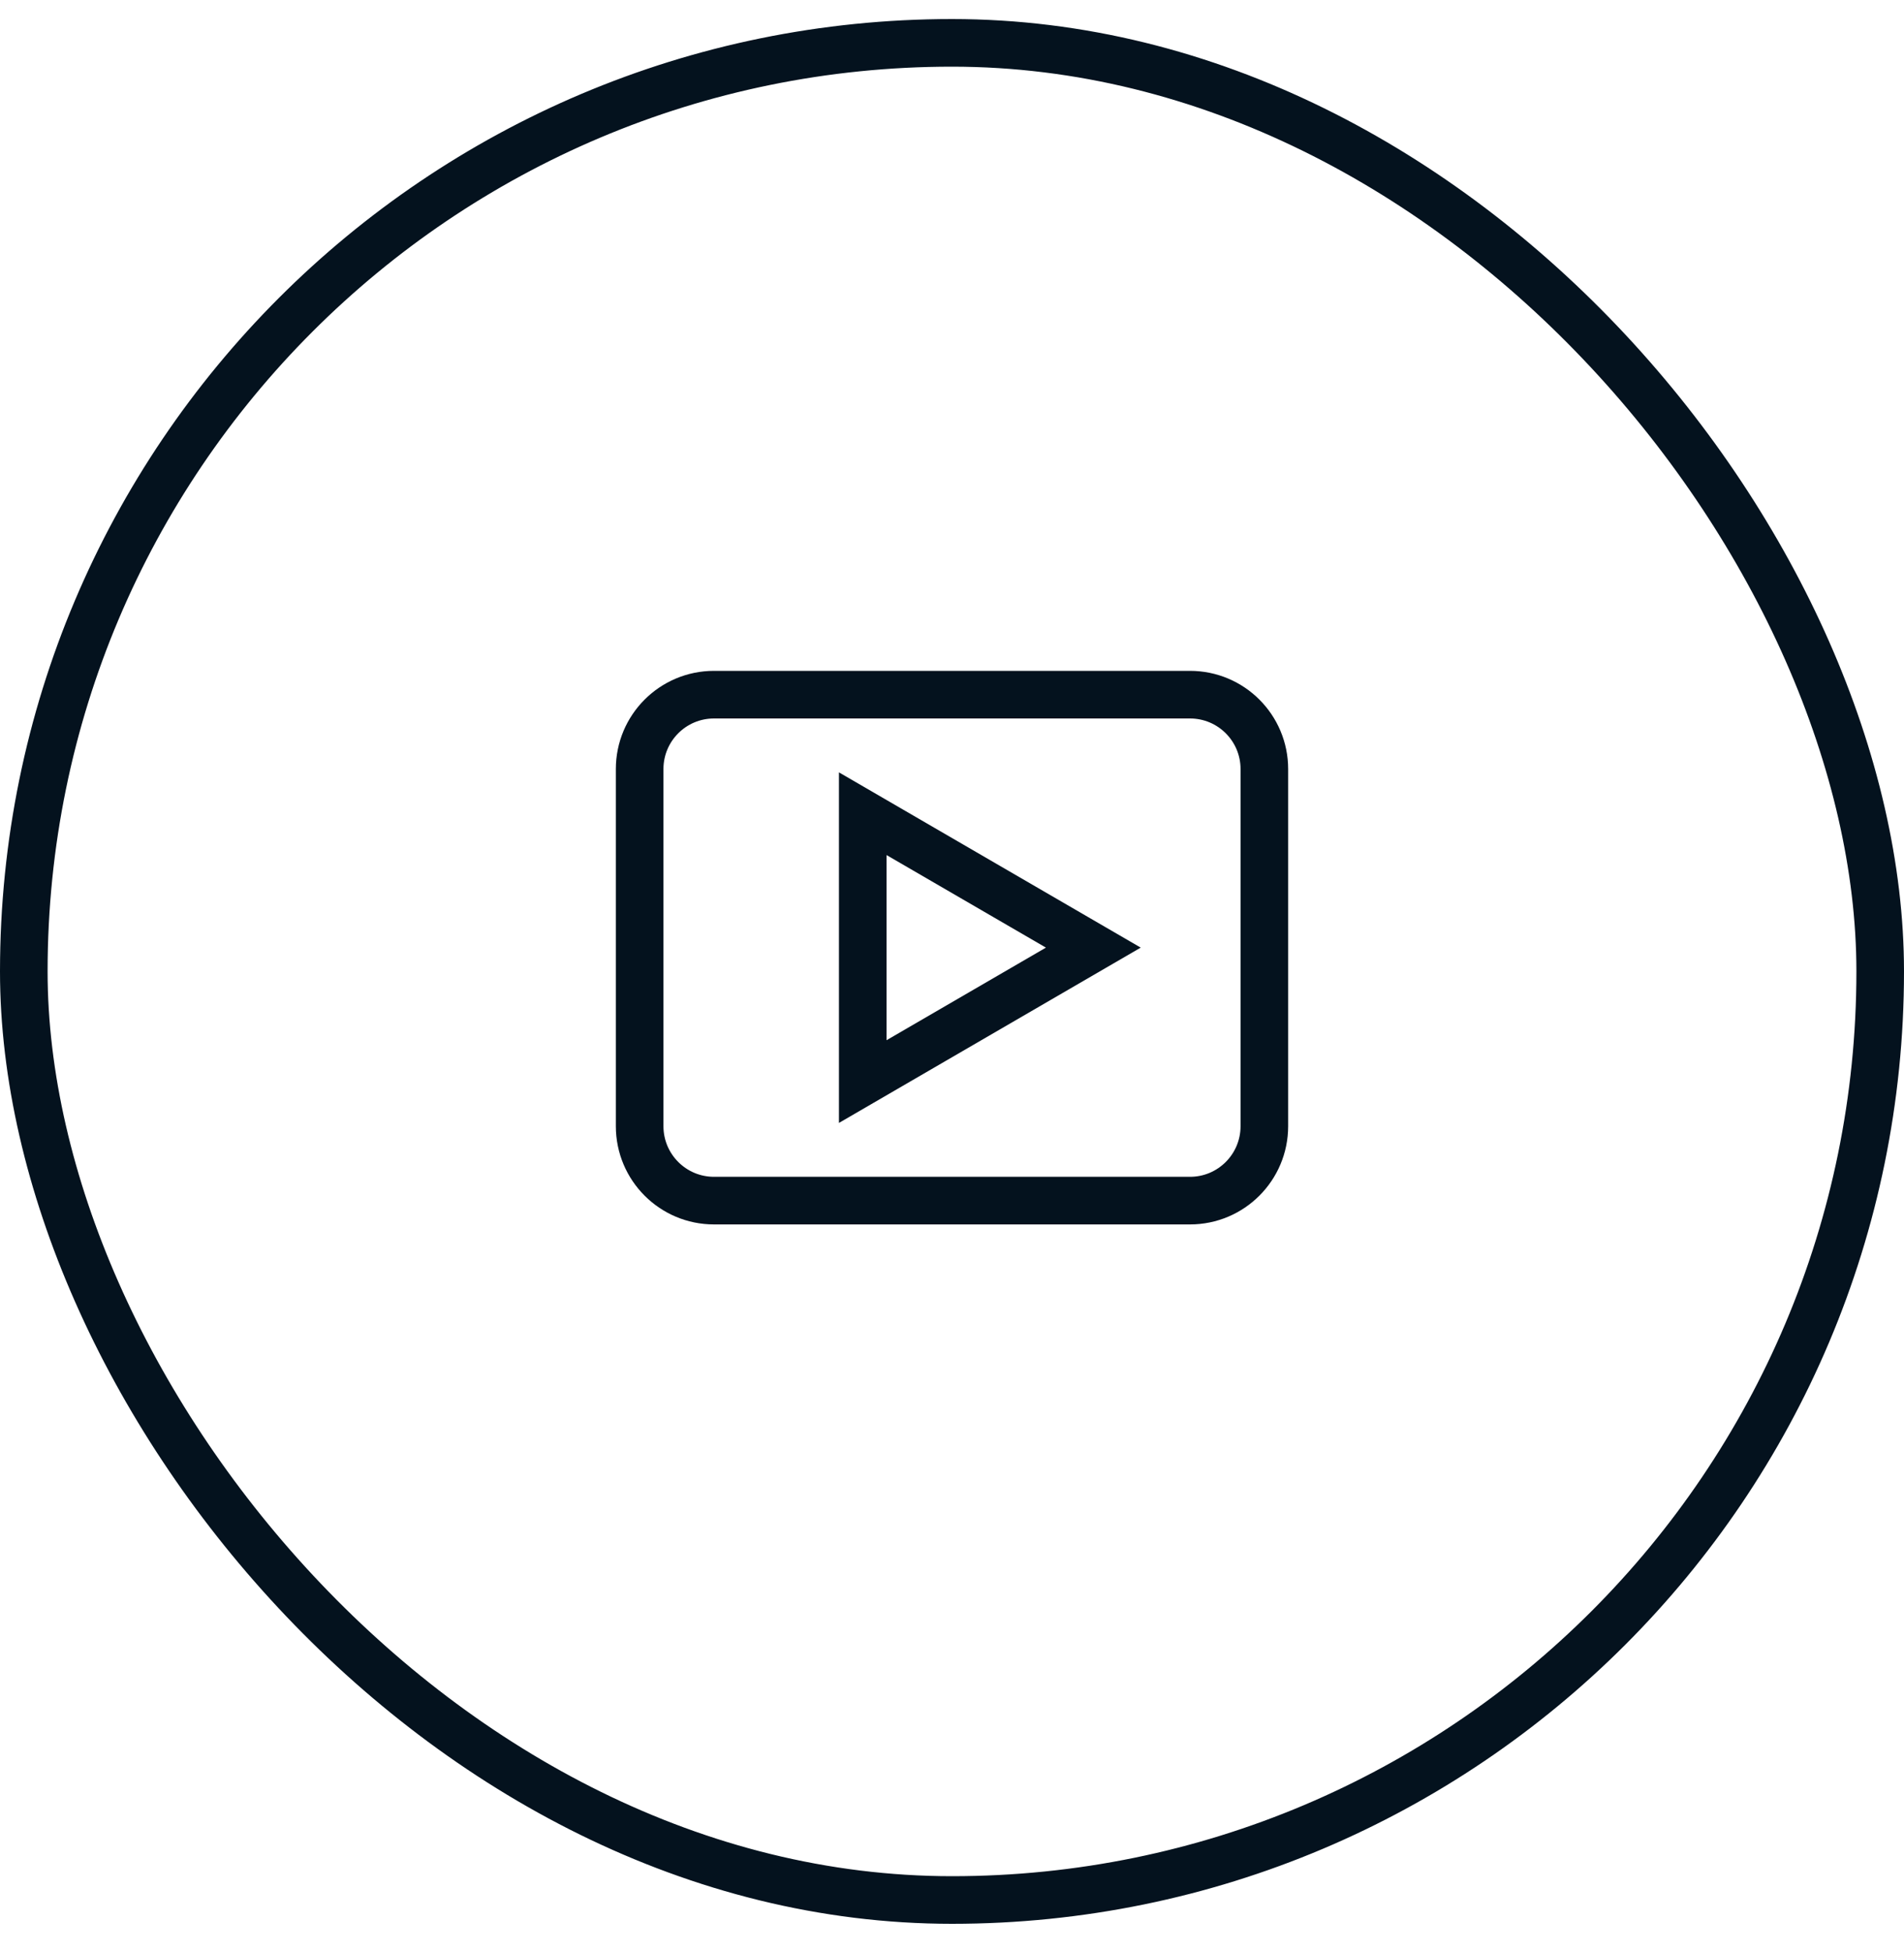
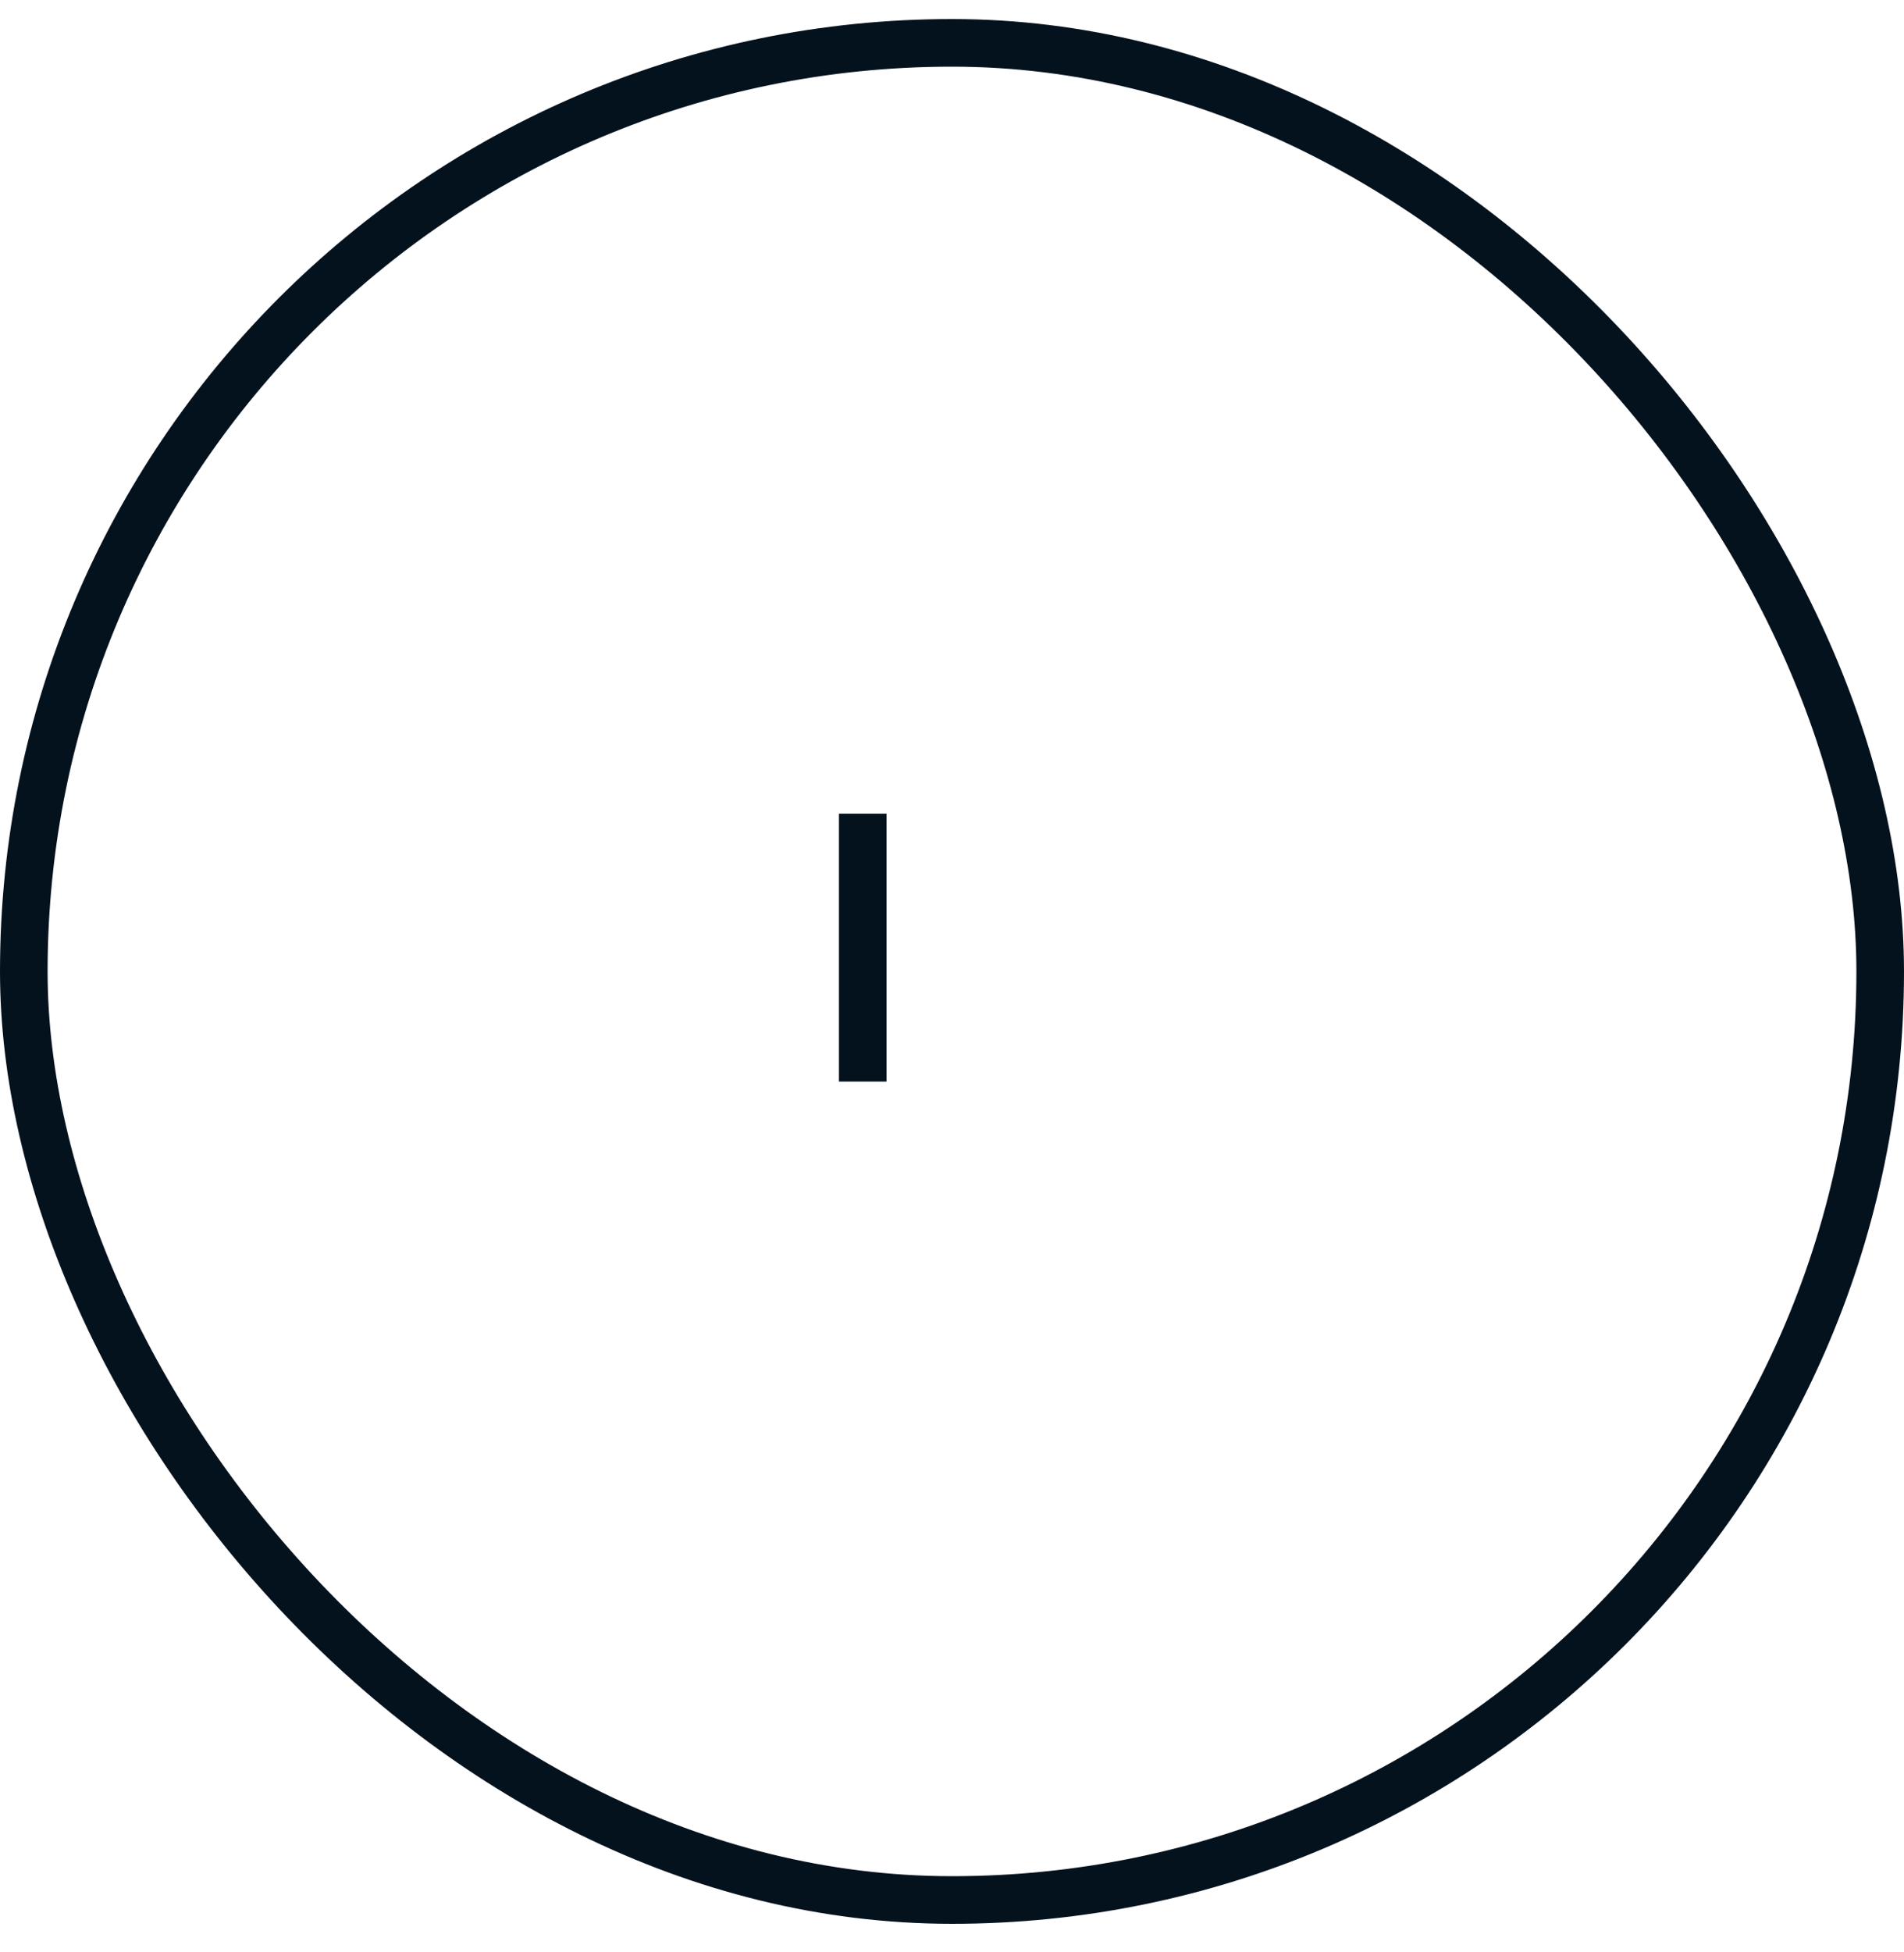
<svg xmlns="http://www.w3.org/2000/svg" width="40" height="41" viewBox="0 0 40 41" fill="none">
  <rect x="0.5" y="0.9" width="39" height="39" rx="19.5" stroke="#04121E" />
  <g clip-path="url(#clip0_513_428)">
-     <path d="M18.125 17.088L22.969 19.9L18.125 22.713V17.088Z" stroke="#04121E" stroke-miterlimit="10" stroke-linecap="square" />
-     <path d="M26.562 23.65V16.15C26.562 15.287 25.863 14.588 25 14.588H15C14.137 14.588 13.438 15.287 13.438 16.15V23.65C13.438 24.513 14.137 25.213 15 25.213H25C25.863 25.213 26.562 24.513 26.562 23.65Z" stroke="#04121E" stroke-miterlimit="10" stroke-linecap="square" />
+     <path d="M18.125 17.088L18.125 22.713V17.088Z" stroke="#04121E" stroke-miterlimit="10" stroke-linecap="square" />
  </g>
  <defs>
    <clipPath id="clip0_513_428">
      <rect width="15" height="15" fill="white" transform="translate(12.5 12.4)" />
    </clipPath>
  </defs>
</svg>